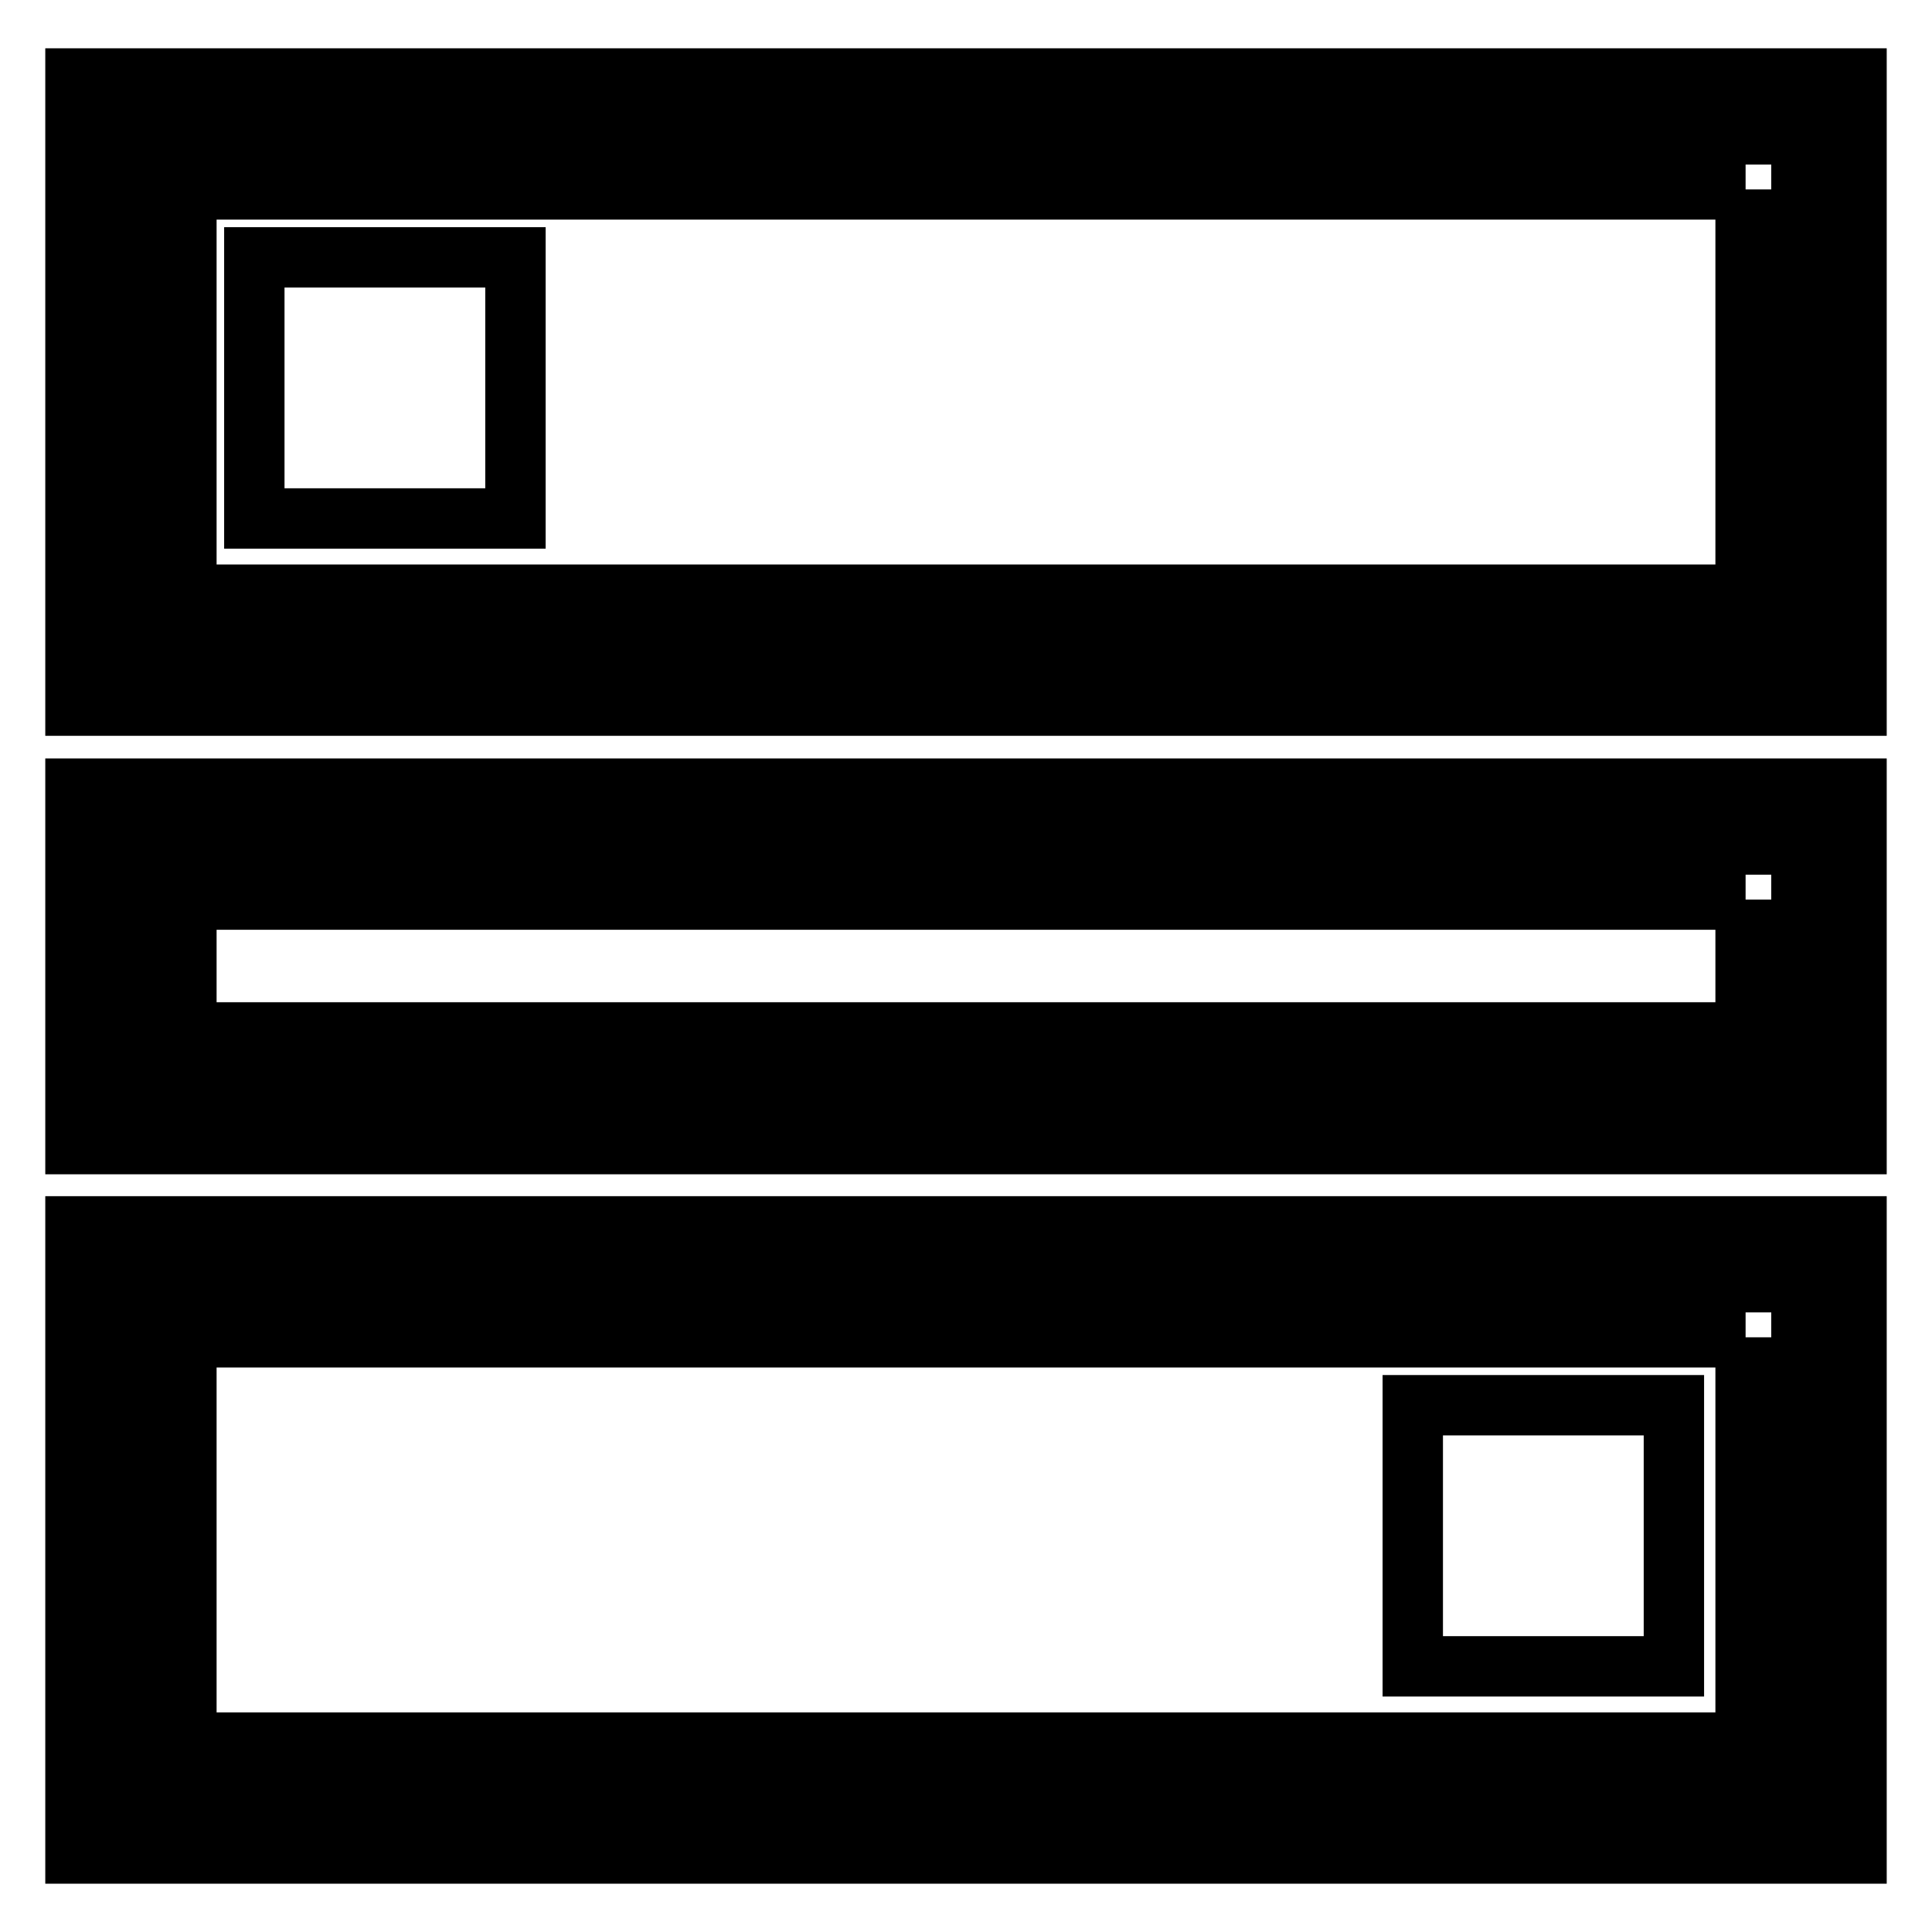
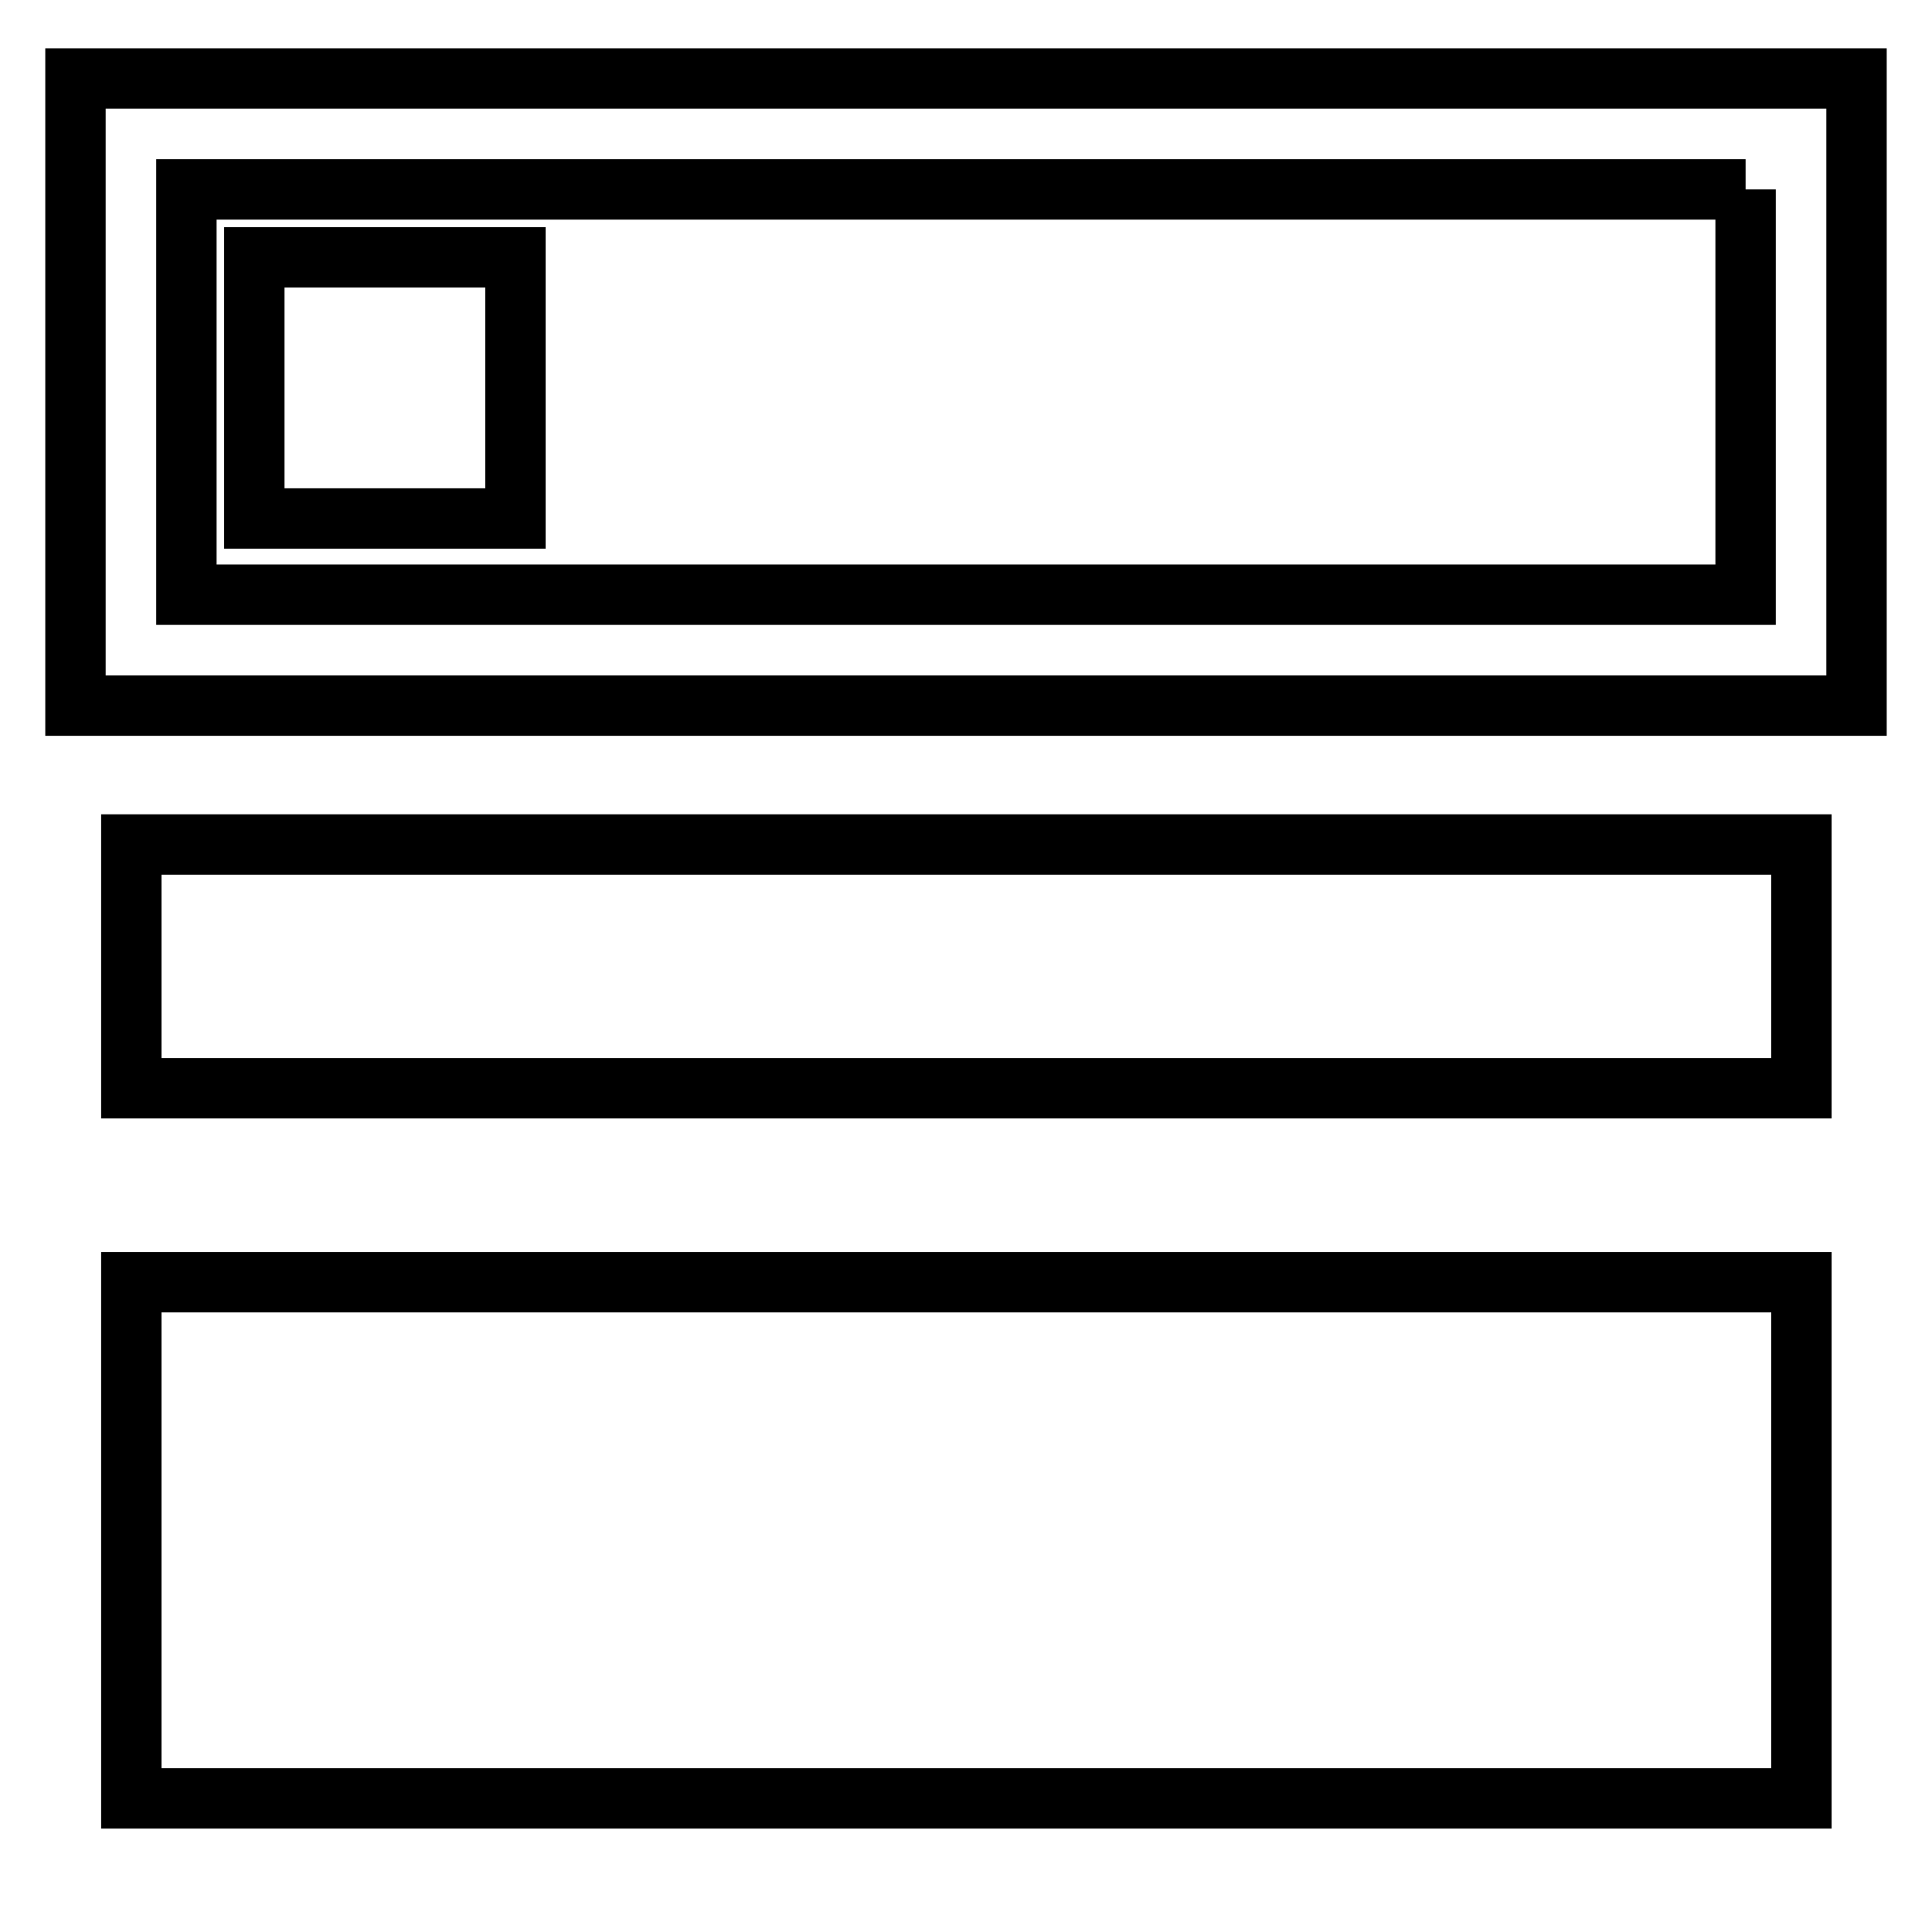
<svg xmlns="http://www.w3.org/2000/svg" version="1.1" x="0px" y="0px" viewBox="0 0 256 256" enable-background="new 0 0 256 256" xml:space="preserve">
  <g>
-     <path stroke-width="8" fill-opacity="0" stroke="#000000" d="M17.4,17.8h221.3v68.4H17.4V17.8z" />
    <path stroke-width="8" fill-opacity="0" stroke="#000000" d="M231.3,25.1v53.7H24.7V25.1H231.3 M246,10.4H10v83.1h236V10.4z" />
    <path stroke-width="8" fill-opacity="0" stroke="#000000" d="M33.7,34.1h34.6v34.6H33.7V34.1z" />
    <path stroke-width="8" fill-opacity="0" stroke="#000000" d="M17.4,169.9h221.3v68.4H17.4V169.9z" />
-     <path stroke-width="8" fill-opacity="0" stroke="#000000" d="M231.3,177.2v53.7H24.7v-53.7H231.3 M246,162.5H10v83.1h236V162.5z" />
-     <path stroke-width="8" fill-opacity="0" stroke="#000000" d="M187.2,186.2h34.6v34.6h-34.6V186.2z" />
    <path stroke-width="8" fill-opacity="0" stroke="#000000" d="M17.4,111.9h221.3v32.3H17.4V111.9z" />
-     <path stroke-width="8" fill-opacity="0" stroke="#000000" d="M231.3,119.2v17.6H24.7v-17.6H231.3 M246,104.5H10v47.1h236V104.5z" />
  </g>
</svg>